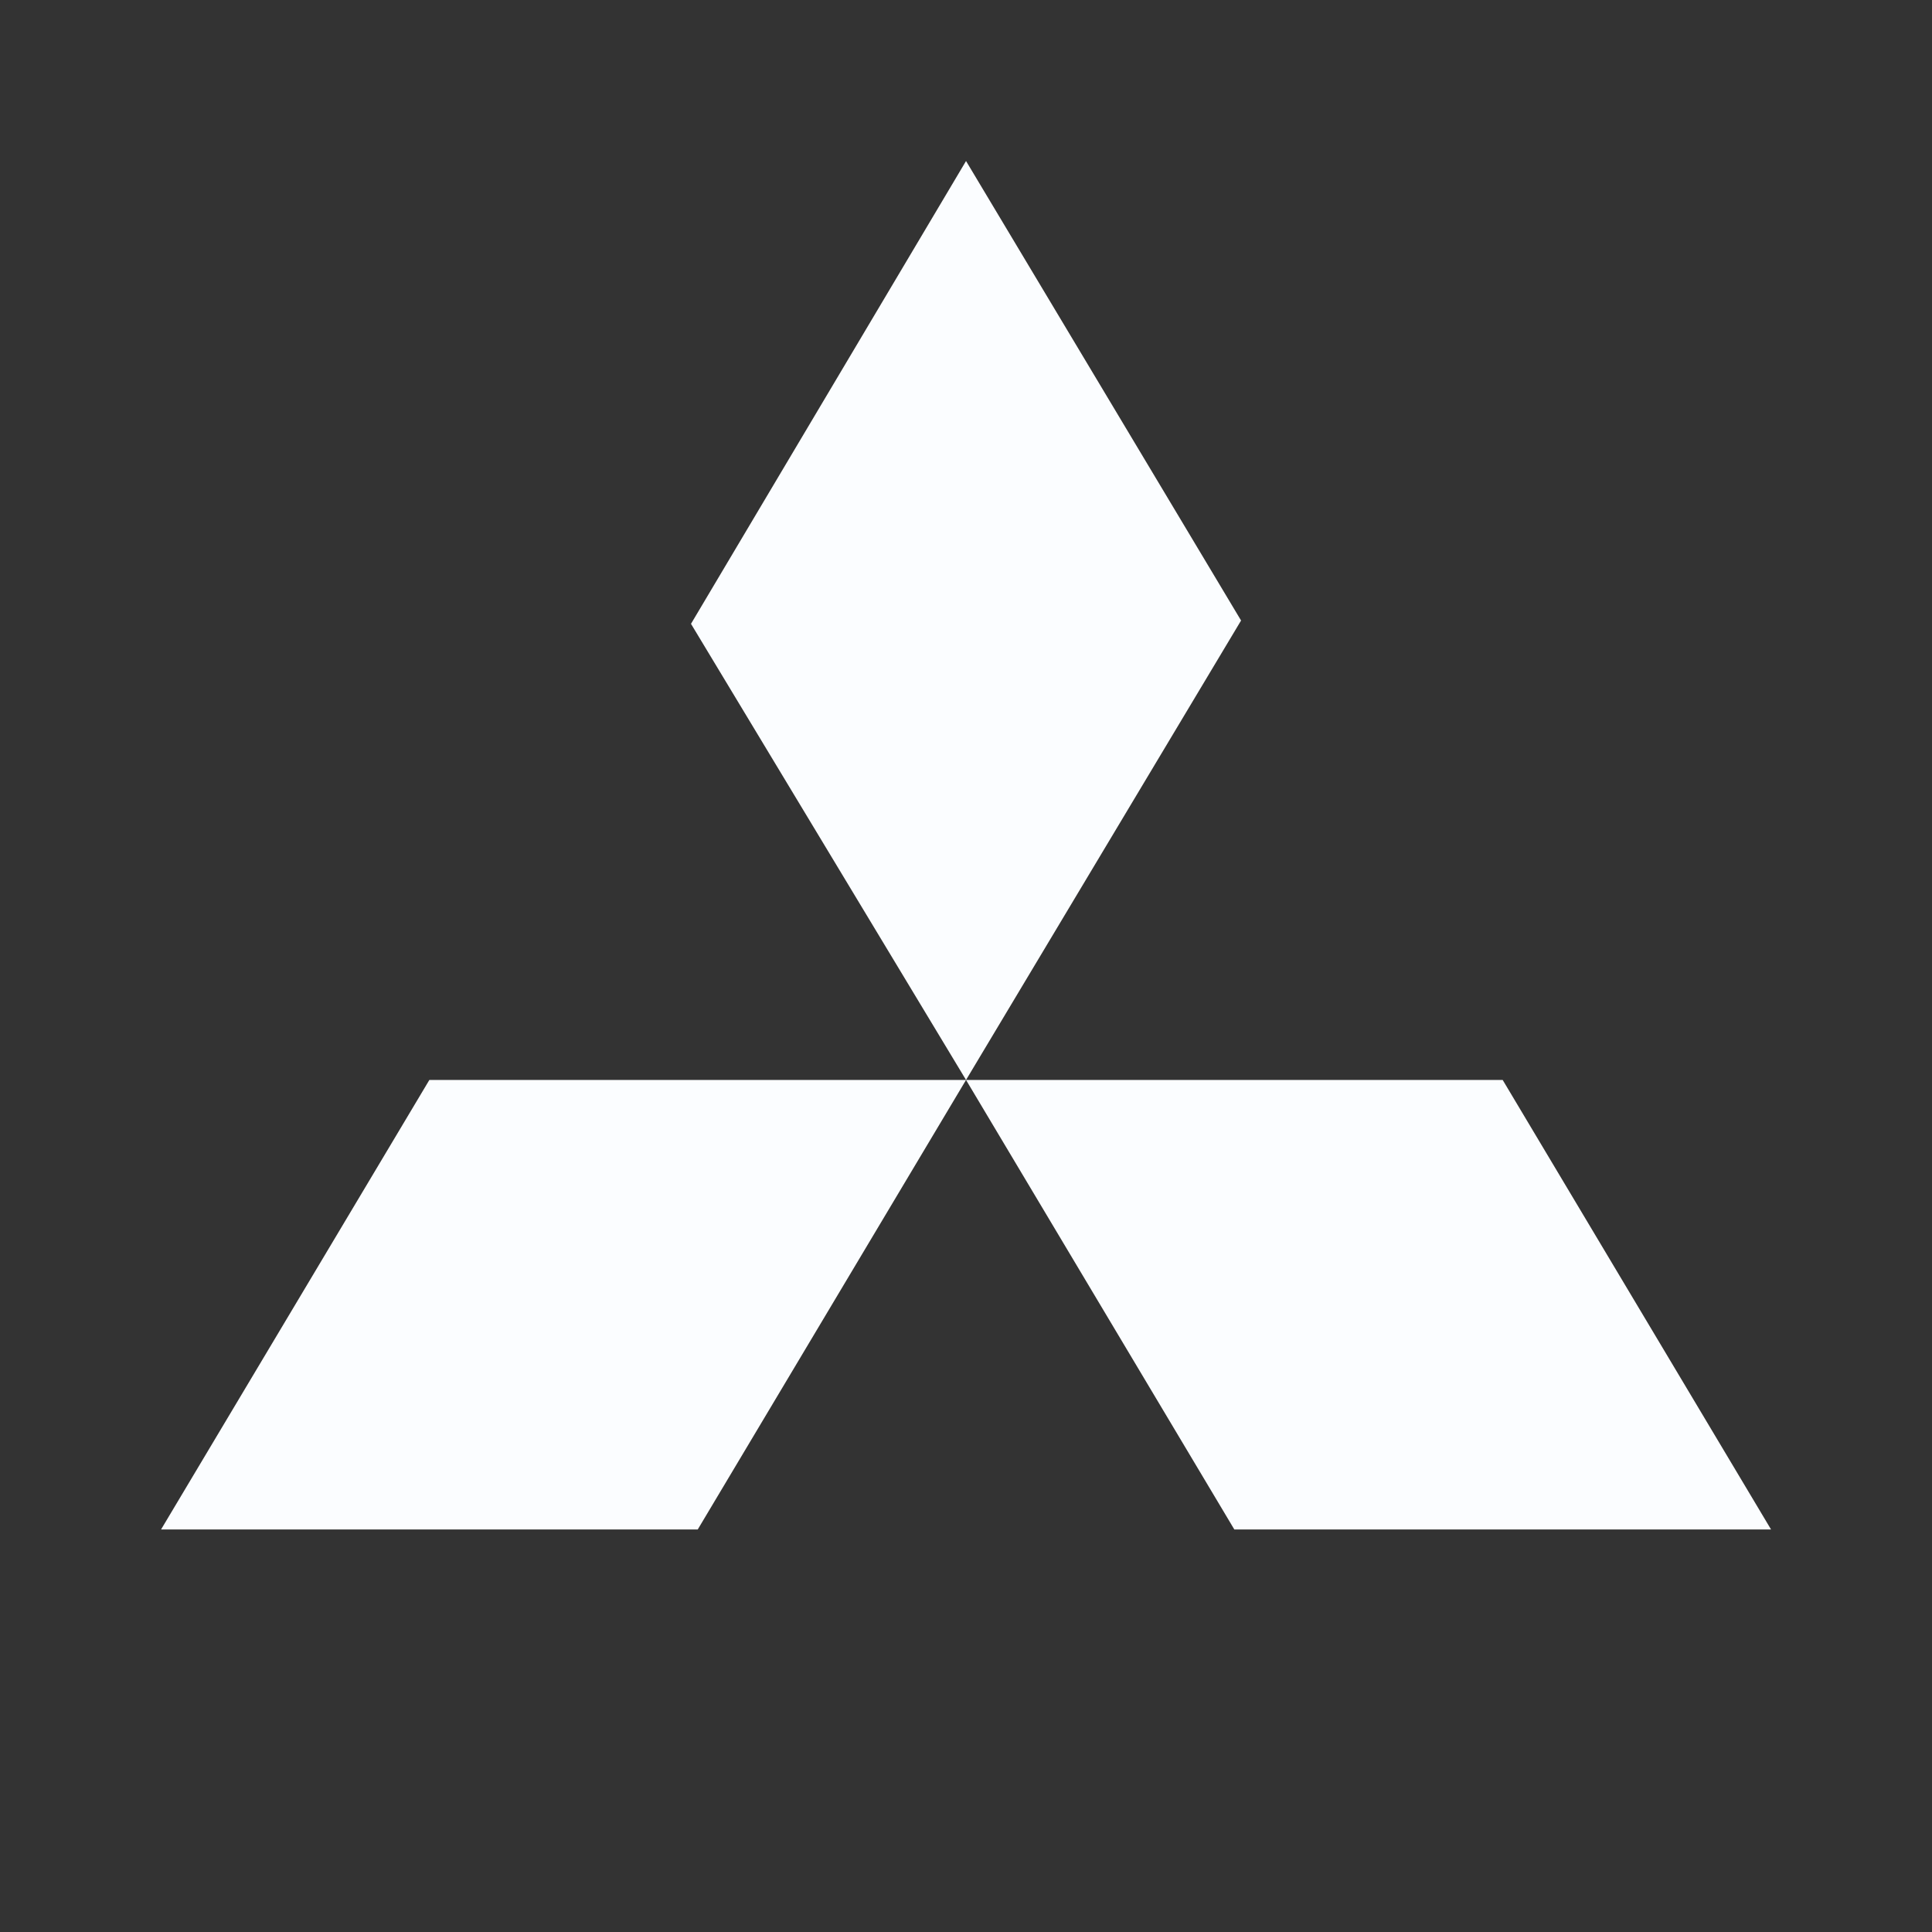
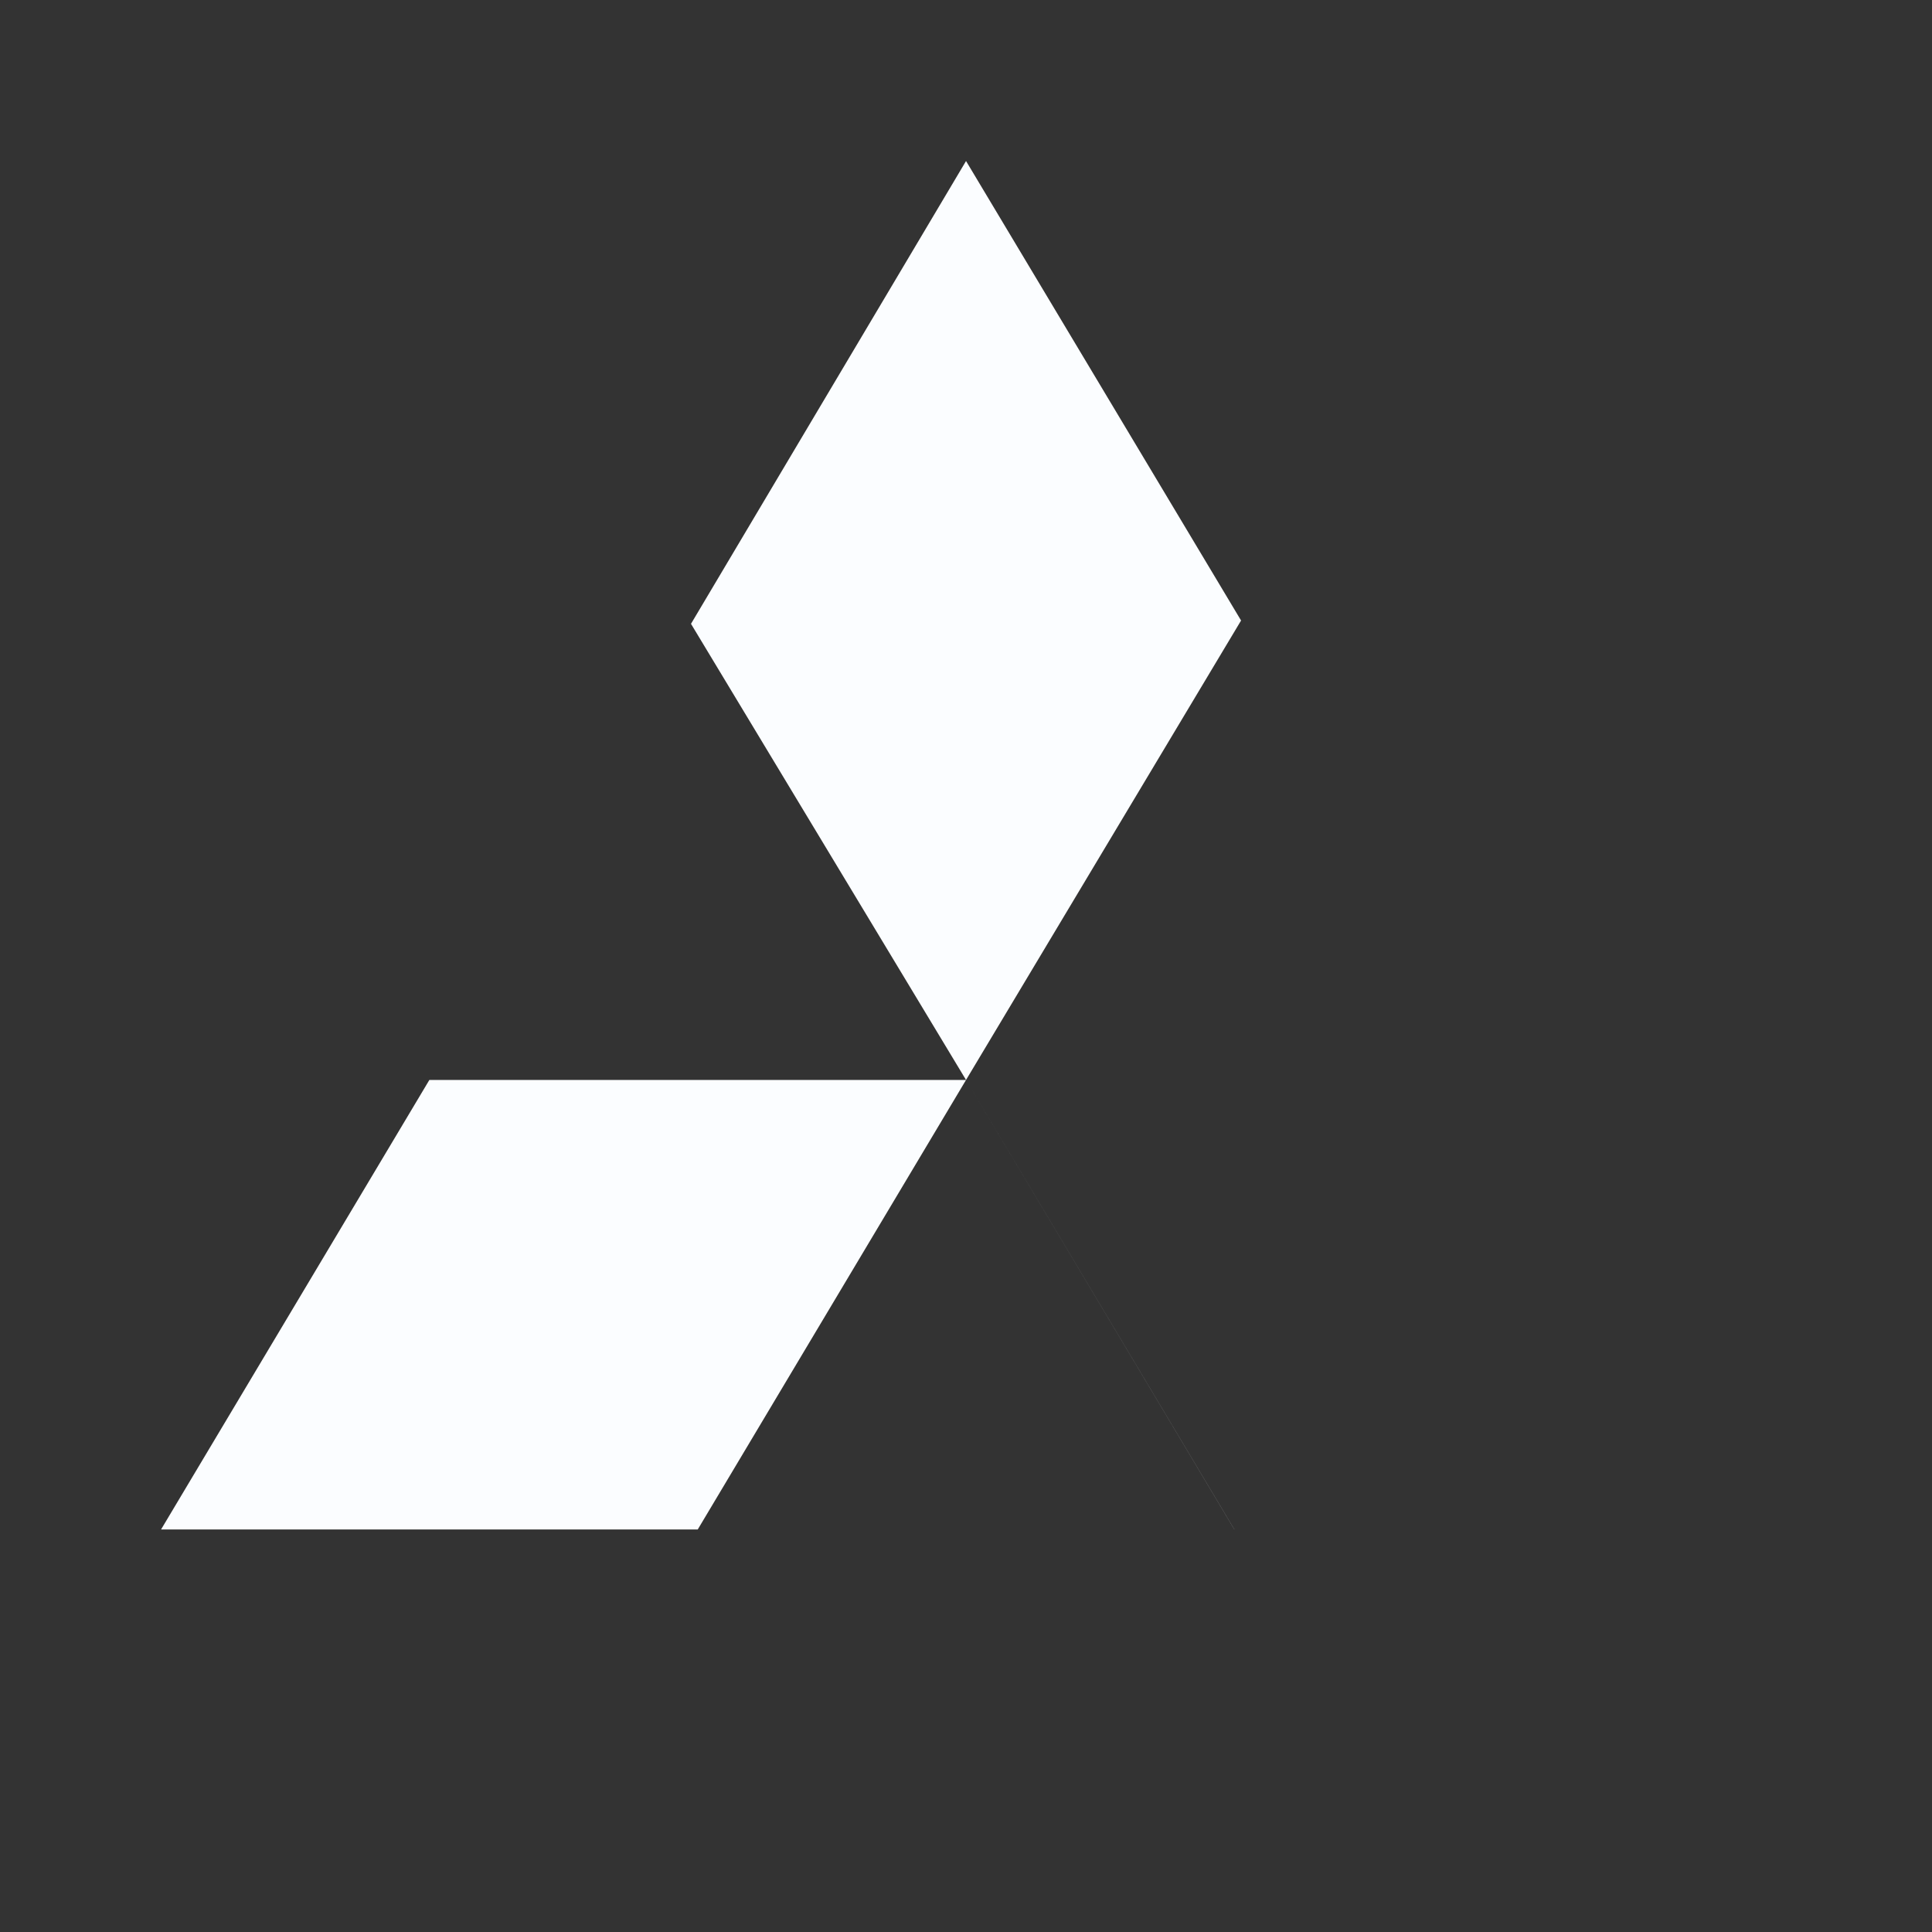
<svg xmlns="http://www.w3.org/2000/svg" fill="none" height="56" width="56">
  <rect width="100%" height="100%" fill="#333333" stroke="none" />
-   <path d="m28.001 4.667 7.972 13.319-7.972 13.317-7.972-13.221 7.972-13.415Zm0 26.636h15.555l7.779 13.03H35.778l-7.777-13.03Zm0 0H12.445l-7.777 13.03h15.556l7.777-13.03Z" fill="#FBFDFF" />
+   <path d="m28.001 4.667 7.972 13.319-7.972 13.317-7.972-13.221 7.972-13.415Zm0 26.636l7.779 13.03H35.778l-7.777-13.03Zm0 0H12.445l-7.777 13.03h15.556l7.777-13.03Z" fill="#FBFDFF" />
</svg>